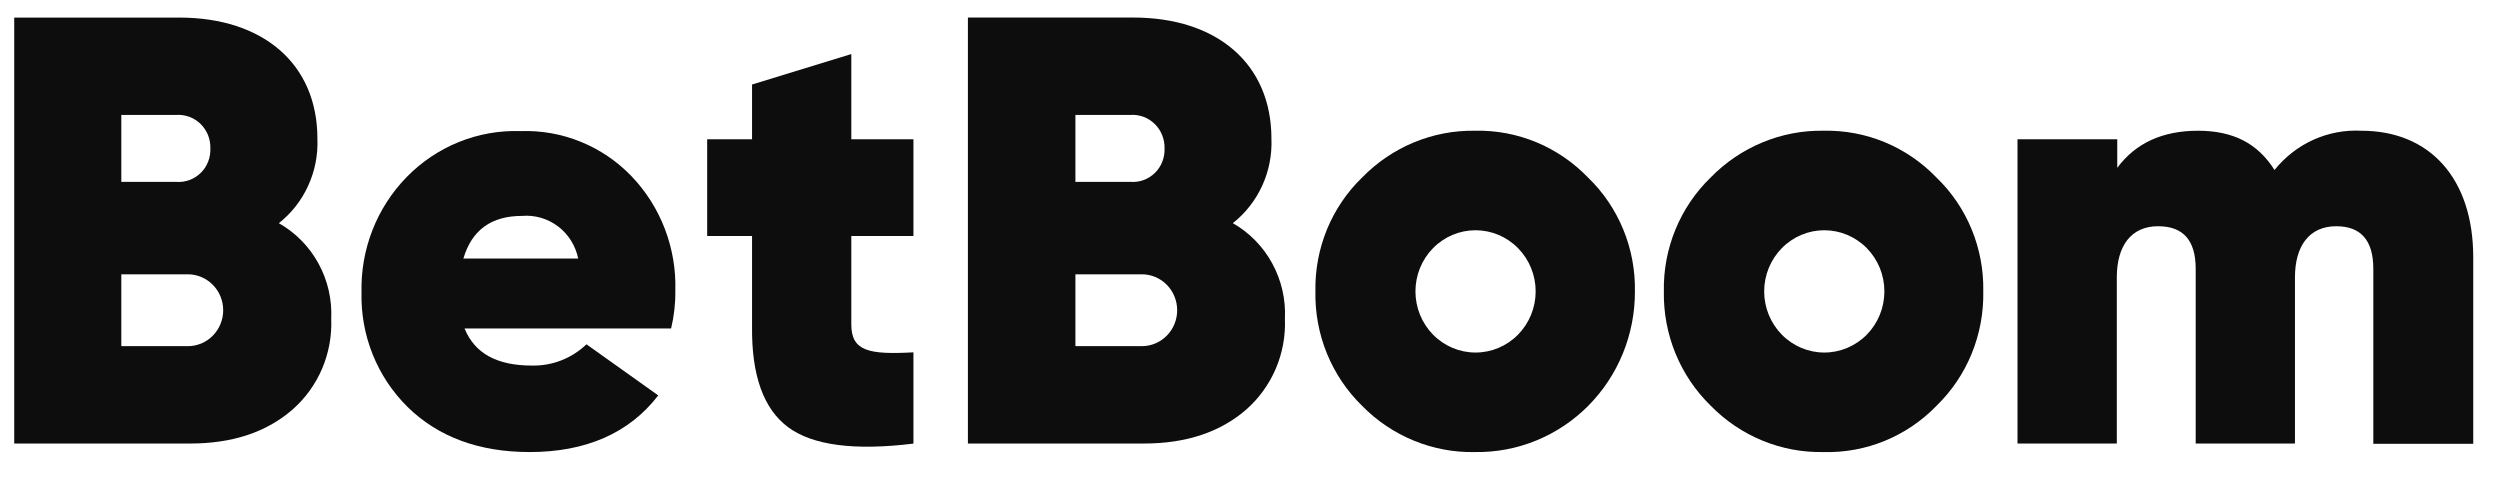
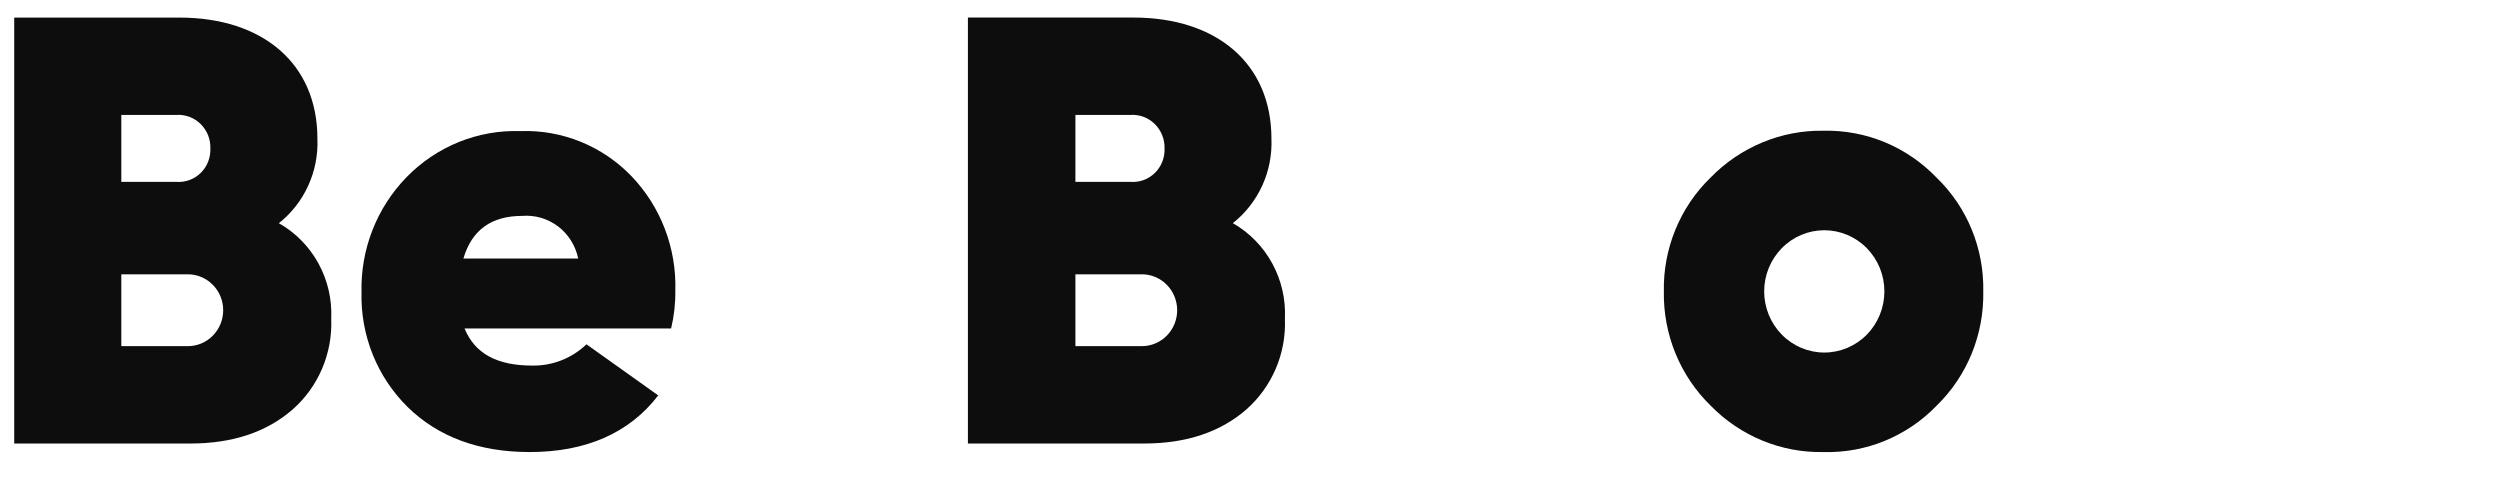
<svg xmlns="http://www.w3.org/2000/svg" width="61" height="12" viewBox="0 0 61 12" fill="none">
  <path d="M8.082 7.778C8.099 8.195 8.023 8.611 7.86 8.994C7.697 9.377 7.451 9.718 7.14 9.991C6.512 10.539 5.681 10.822 4.645 10.822H0.347V0.429H4.375C6.418 0.429 7.745 1.557 7.745 3.384C7.761 3.779 7.684 4.172 7.52 4.531C7.357 4.89 7.111 5.203 6.804 5.446C7.209 5.675 7.544 6.014 7.77 6.427C7.996 6.839 8.104 7.307 8.082 7.778V7.778ZM2.96 2.804V4.438H4.302C4.411 4.446 4.52 4.431 4.623 4.393C4.725 4.356 4.819 4.296 4.898 4.219C4.976 4.142 5.038 4.049 5.078 3.946C5.119 3.843 5.137 3.732 5.133 3.621C5.136 3.51 5.117 3.4 5.076 3.297C5.035 3.195 4.973 3.102 4.895 3.025C4.817 2.948 4.724 2.889 4.621 2.851C4.519 2.813 4.41 2.797 4.302 2.804H2.96ZM4.584 8.446C4.813 8.446 5.032 8.354 5.193 8.19C5.355 8.025 5.446 7.802 5.446 7.57C5.446 7.337 5.355 7.114 5.193 6.95C5.032 6.786 4.813 6.693 4.584 6.693H2.96V8.446H4.584Z" fill="#0D0D0D" />
  <path d="M11.335 8.015C11.584 8.623 12.123 8.92 12.983 8.92C13.475 8.93 13.951 8.744 14.31 8.401L16.061 9.648C15.355 10.568 14.296 11.03 12.924 11.03C11.683 11.03 10.69 10.659 9.946 9.931C9.579 9.569 9.289 9.134 9.095 8.652C8.902 8.171 8.808 7.654 8.821 7.134C8.808 6.615 8.899 6.099 9.087 5.617C9.275 5.135 9.557 4.696 9.916 4.327C10.278 3.954 10.713 3.661 11.193 3.466C11.673 3.272 12.187 3.181 12.703 3.199C13.205 3.181 13.705 3.27 14.172 3.46C14.638 3.65 15.061 3.937 15.412 4.303C15.765 4.672 16.041 5.109 16.224 5.589C16.407 6.069 16.494 6.581 16.478 7.095C16.482 7.405 16.447 7.714 16.375 8.015H11.335ZM14.108 6.308C14.043 5.994 13.869 5.715 13.616 5.524C13.364 5.333 13.052 5.242 12.738 5.268C11.992 5.268 11.511 5.611 11.307 6.308H14.108Z" fill="#0D0D0D" />
-   <path d="M22.288 5.759H20.772V7.914C20.772 8.566 21.193 8.657 22.288 8.597V10.824C20.846 11.001 19.826 10.867 19.228 10.422C18.63 9.976 18.337 9.159 18.35 7.97V5.759H17.255V3.398H18.35V2.062L20.772 1.319V3.398H22.288V5.759Z" fill="#0D0D0D" />
  <path d="M31.352 7.778C31.369 8.195 31.293 8.611 31.13 8.994C30.966 9.377 30.721 9.717 30.411 9.991C29.782 10.539 28.951 10.822 27.916 10.822H23.617V0.428H27.652C29.695 0.428 31.023 1.556 31.023 3.384C31.039 3.779 30.962 4.172 30.798 4.531C30.634 4.889 30.388 5.203 30.081 5.445C30.485 5.675 30.819 6.016 31.043 6.428C31.268 6.84 31.375 7.307 31.352 7.778V7.778ZM26.24 2.804V4.437H27.584C27.692 4.446 27.802 4.431 27.905 4.393C28.007 4.356 28.101 4.296 28.18 4.219C28.258 4.142 28.32 4.049 28.36 3.946C28.401 3.842 28.419 3.732 28.415 3.621C28.418 3.51 28.398 3.4 28.357 3.298C28.316 3.195 28.255 3.103 28.176 3.026C28.098 2.949 28.005 2.889 27.903 2.851C27.801 2.813 27.692 2.797 27.584 2.804H26.24ZM27.861 8.446C28.09 8.446 28.309 8.354 28.471 8.189C28.632 8.025 28.723 7.802 28.723 7.57C28.723 7.337 28.632 7.114 28.471 6.95C28.309 6.785 28.09 6.693 27.861 6.693H26.24V8.446H27.861Z" fill="#0D0D0D" />
-   <path d="M33.233 9.9C32.864 9.54 32.573 9.106 32.377 8.626C32.181 8.146 32.086 7.63 32.096 7.11C32.086 6.592 32.182 6.078 32.377 5.6C32.573 5.123 32.864 4.691 33.233 4.334C33.593 3.964 34.023 3.672 34.497 3.475C34.971 3.279 35.48 3.181 35.992 3.19C36.504 3.178 37.013 3.274 37.488 3.471C37.962 3.668 38.392 3.962 38.75 4.334C39.12 4.691 39.412 5.122 39.608 5.6C39.805 6.078 39.901 6.592 39.892 7.11C39.894 7.629 39.794 8.143 39.599 8.622C39.403 9.102 39.115 9.537 38.753 9.902C38.39 10.267 37.959 10.554 37.486 10.748C37.013 10.942 36.506 11.038 35.996 11.03C35.484 11.042 34.976 10.947 34.501 10.753C34.026 10.559 33.594 10.269 33.233 9.9V9.9ZM37.47 7.11C37.47 6.714 37.315 6.335 37.04 6.055C36.765 5.775 36.392 5.618 36.003 5.618C35.614 5.618 35.241 5.775 34.966 6.055C34.691 6.335 34.537 6.714 34.537 7.11C34.537 7.506 34.691 7.885 34.966 8.165C35.241 8.445 35.614 8.602 36.003 8.602C36.392 8.602 36.765 8.445 37.04 8.165C37.315 7.885 37.47 7.506 37.47 7.11V7.11Z" fill="#0D0D0D" />
  <path d="M41.742 9.9C41.372 9.54 41.08 9.107 40.883 8.627C40.686 8.147 40.589 7.63 40.598 7.11C40.588 6.592 40.685 6.078 40.881 5.6C41.077 5.122 41.369 4.691 41.737 4.334C42.097 3.964 42.527 3.672 43.002 3.475C43.476 3.278 43.984 3.181 44.496 3.19C45.008 3.179 45.517 3.274 45.991 3.471C46.465 3.668 46.894 3.962 47.252 4.334C47.622 4.691 47.914 5.122 48.11 5.6C48.306 6.078 48.402 6.592 48.392 7.11C48.402 7.63 48.306 8.146 48.11 8.627C47.914 9.107 47.622 9.54 47.252 9.9C46.894 10.27 46.464 10.562 45.99 10.756C45.516 10.951 45.007 11.044 44.496 11.03C43.986 11.041 43.479 10.946 43.005 10.752C42.532 10.557 42.102 10.268 41.742 9.9V9.9ZM45.979 7.11C45.979 6.714 45.825 6.335 45.55 6.055C45.275 5.775 44.901 5.618 44.513 5.618C44.124 5.618 43.751 5.775 43.476 6.055C43.201 6.335 43.046 6.714 43.046 7.11C43.046 7.506 43.201 7.885 43.476 8.165C43.751 8.445 44.124 8.602 44.513 8.602C44.901 8.602 45.275 8.445 45.55 8.165C45.825 7.885 45.979 7.506 45.979 7.11V7.11Z" fill="#0D0D0D" />
-   <path d="M60.347 6.279V10.829H57.909V6.559C57.909 5.862 57.603 5.52 57.005 5.52C56.348 5.52 55.997 5.999 55.997 6.767V10.822H53.575V6.559C53.575 5.862 53.269 5.52 52.657 5.52C52 5.52 51.65 5.999 51.65 6.767V10.822H49.227V3.398H51.661V4.095C52.113 3.487 52.77 3.19 53.632 3.19C54.493 3.19 55.091 3.501 55.498 4.148C55.753 3.83 56.077 3.578 56.445 3.411C56.813 3.245 57.215 3.169 57.617 3.19C59.295 3.19 60.347 4.363 60.347 6.279Z" fill="#0D0D0D" />
</svg>